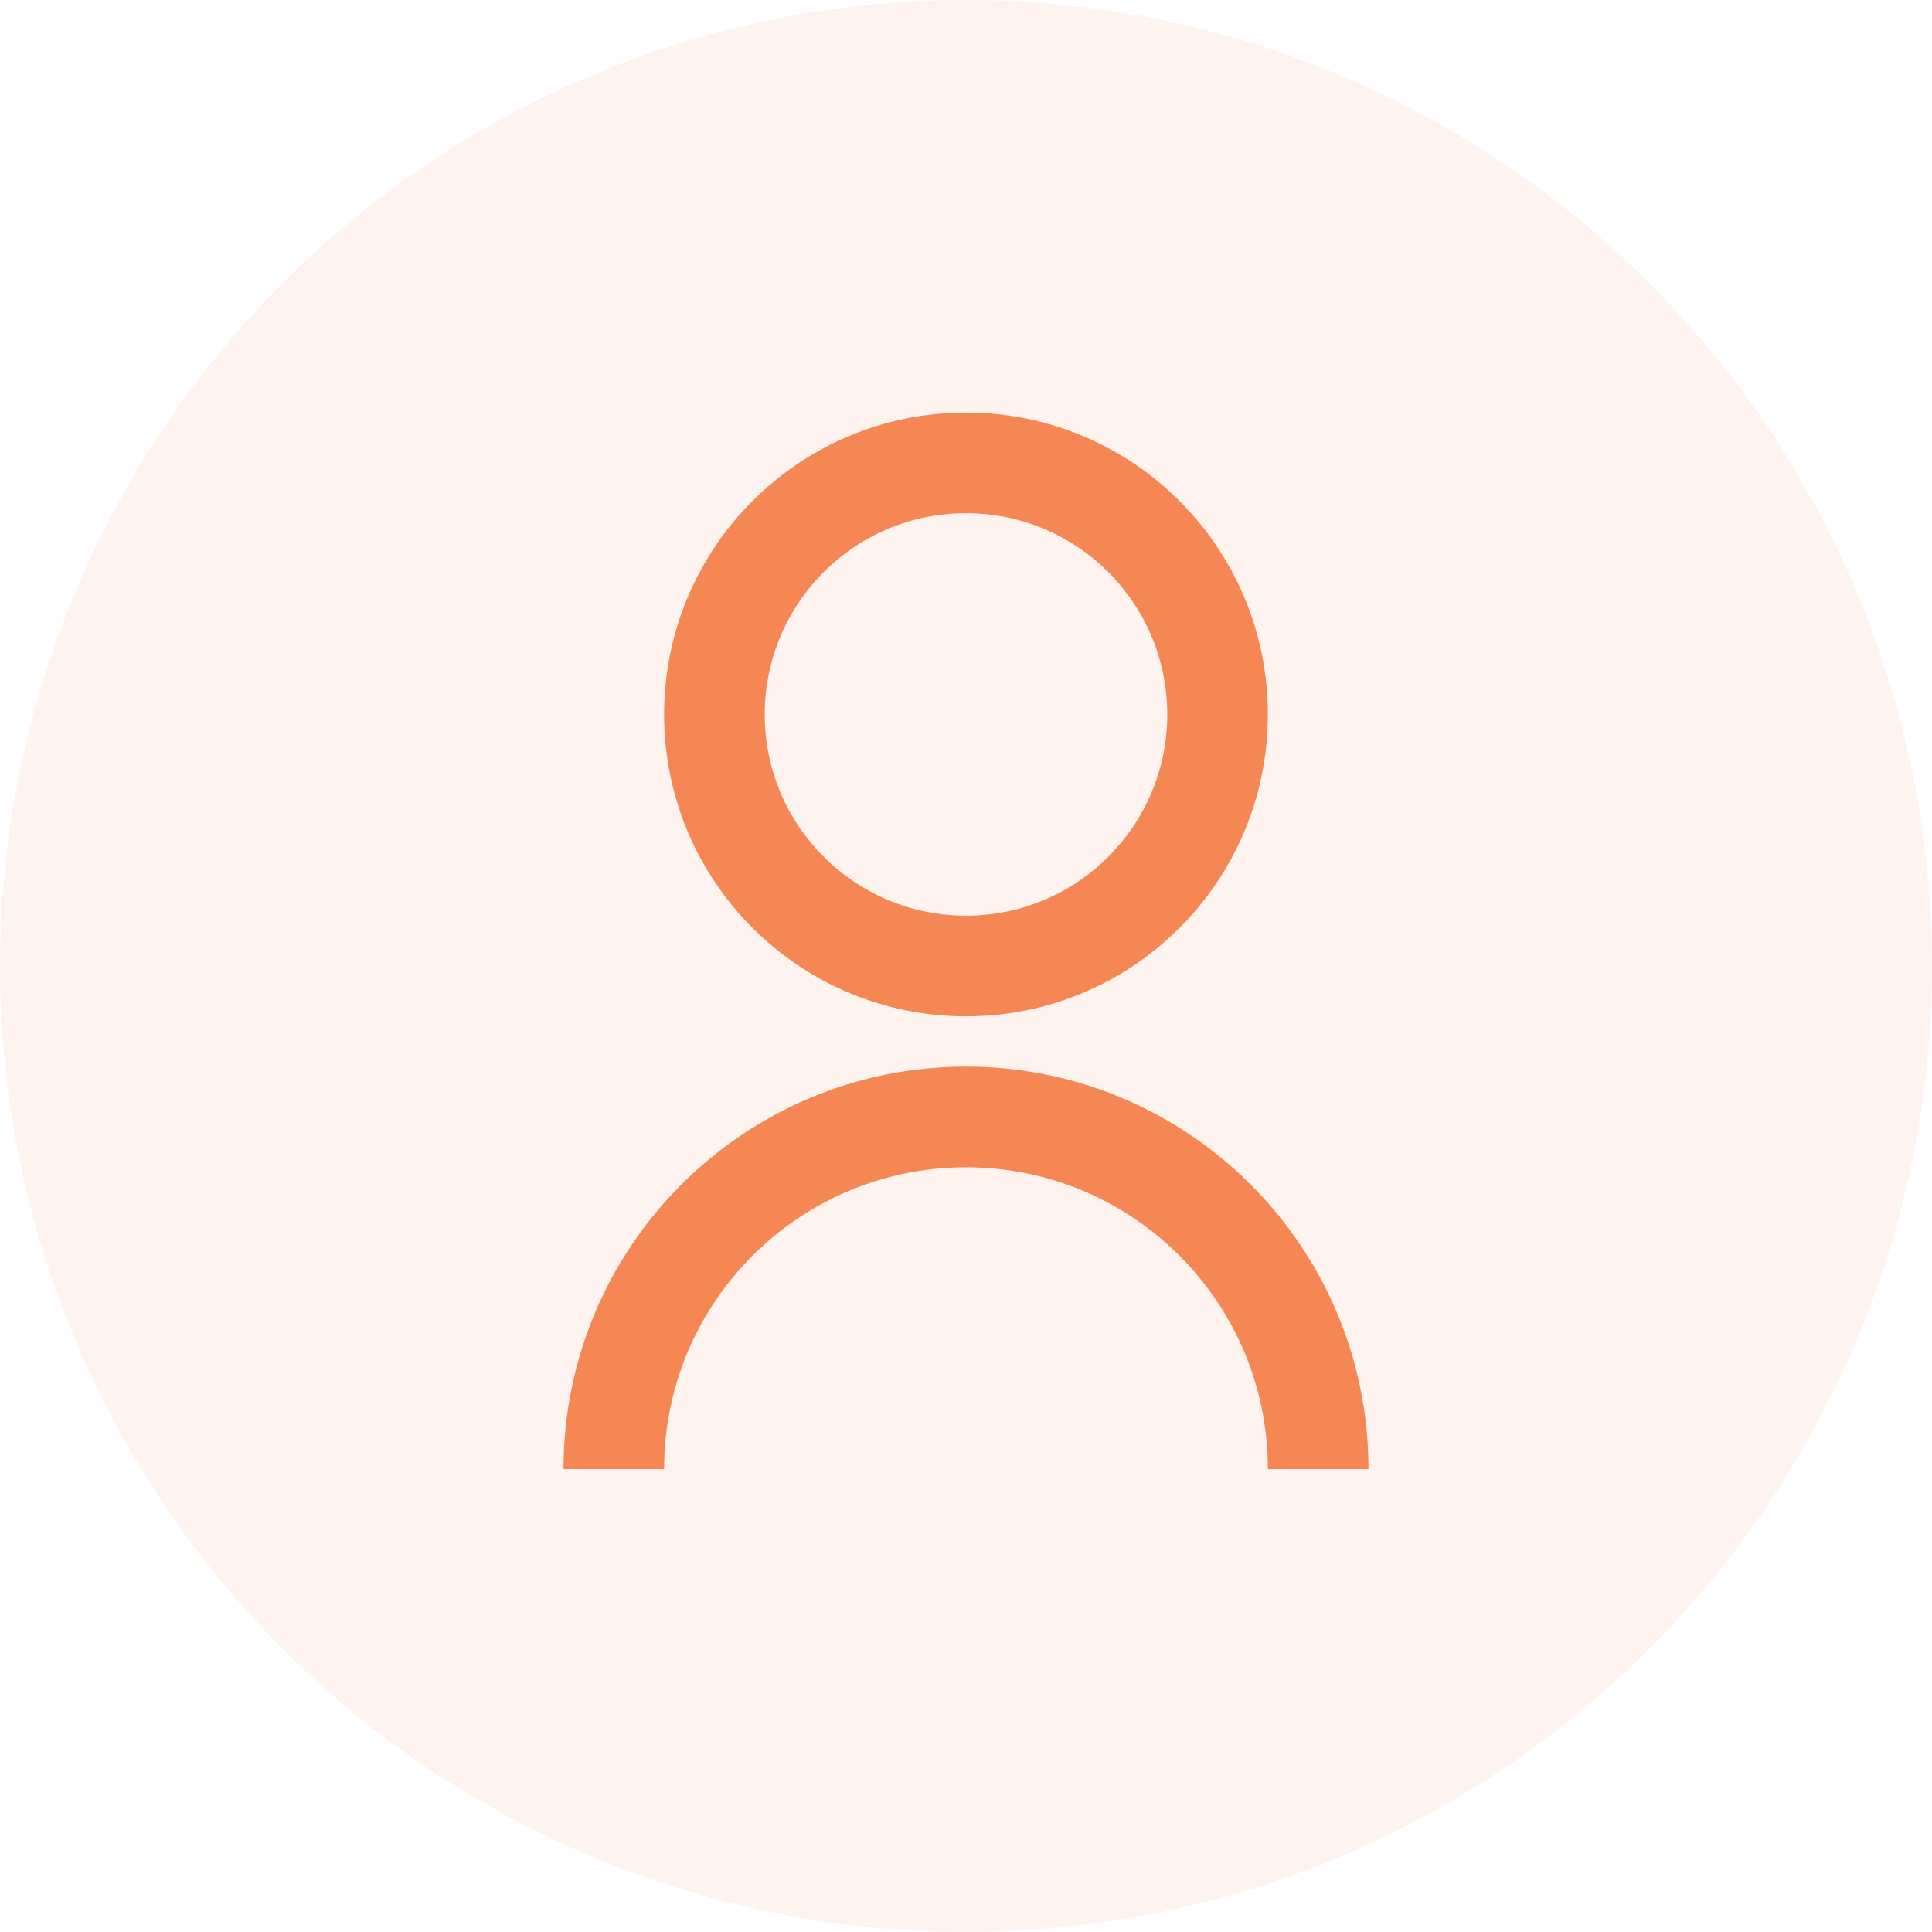
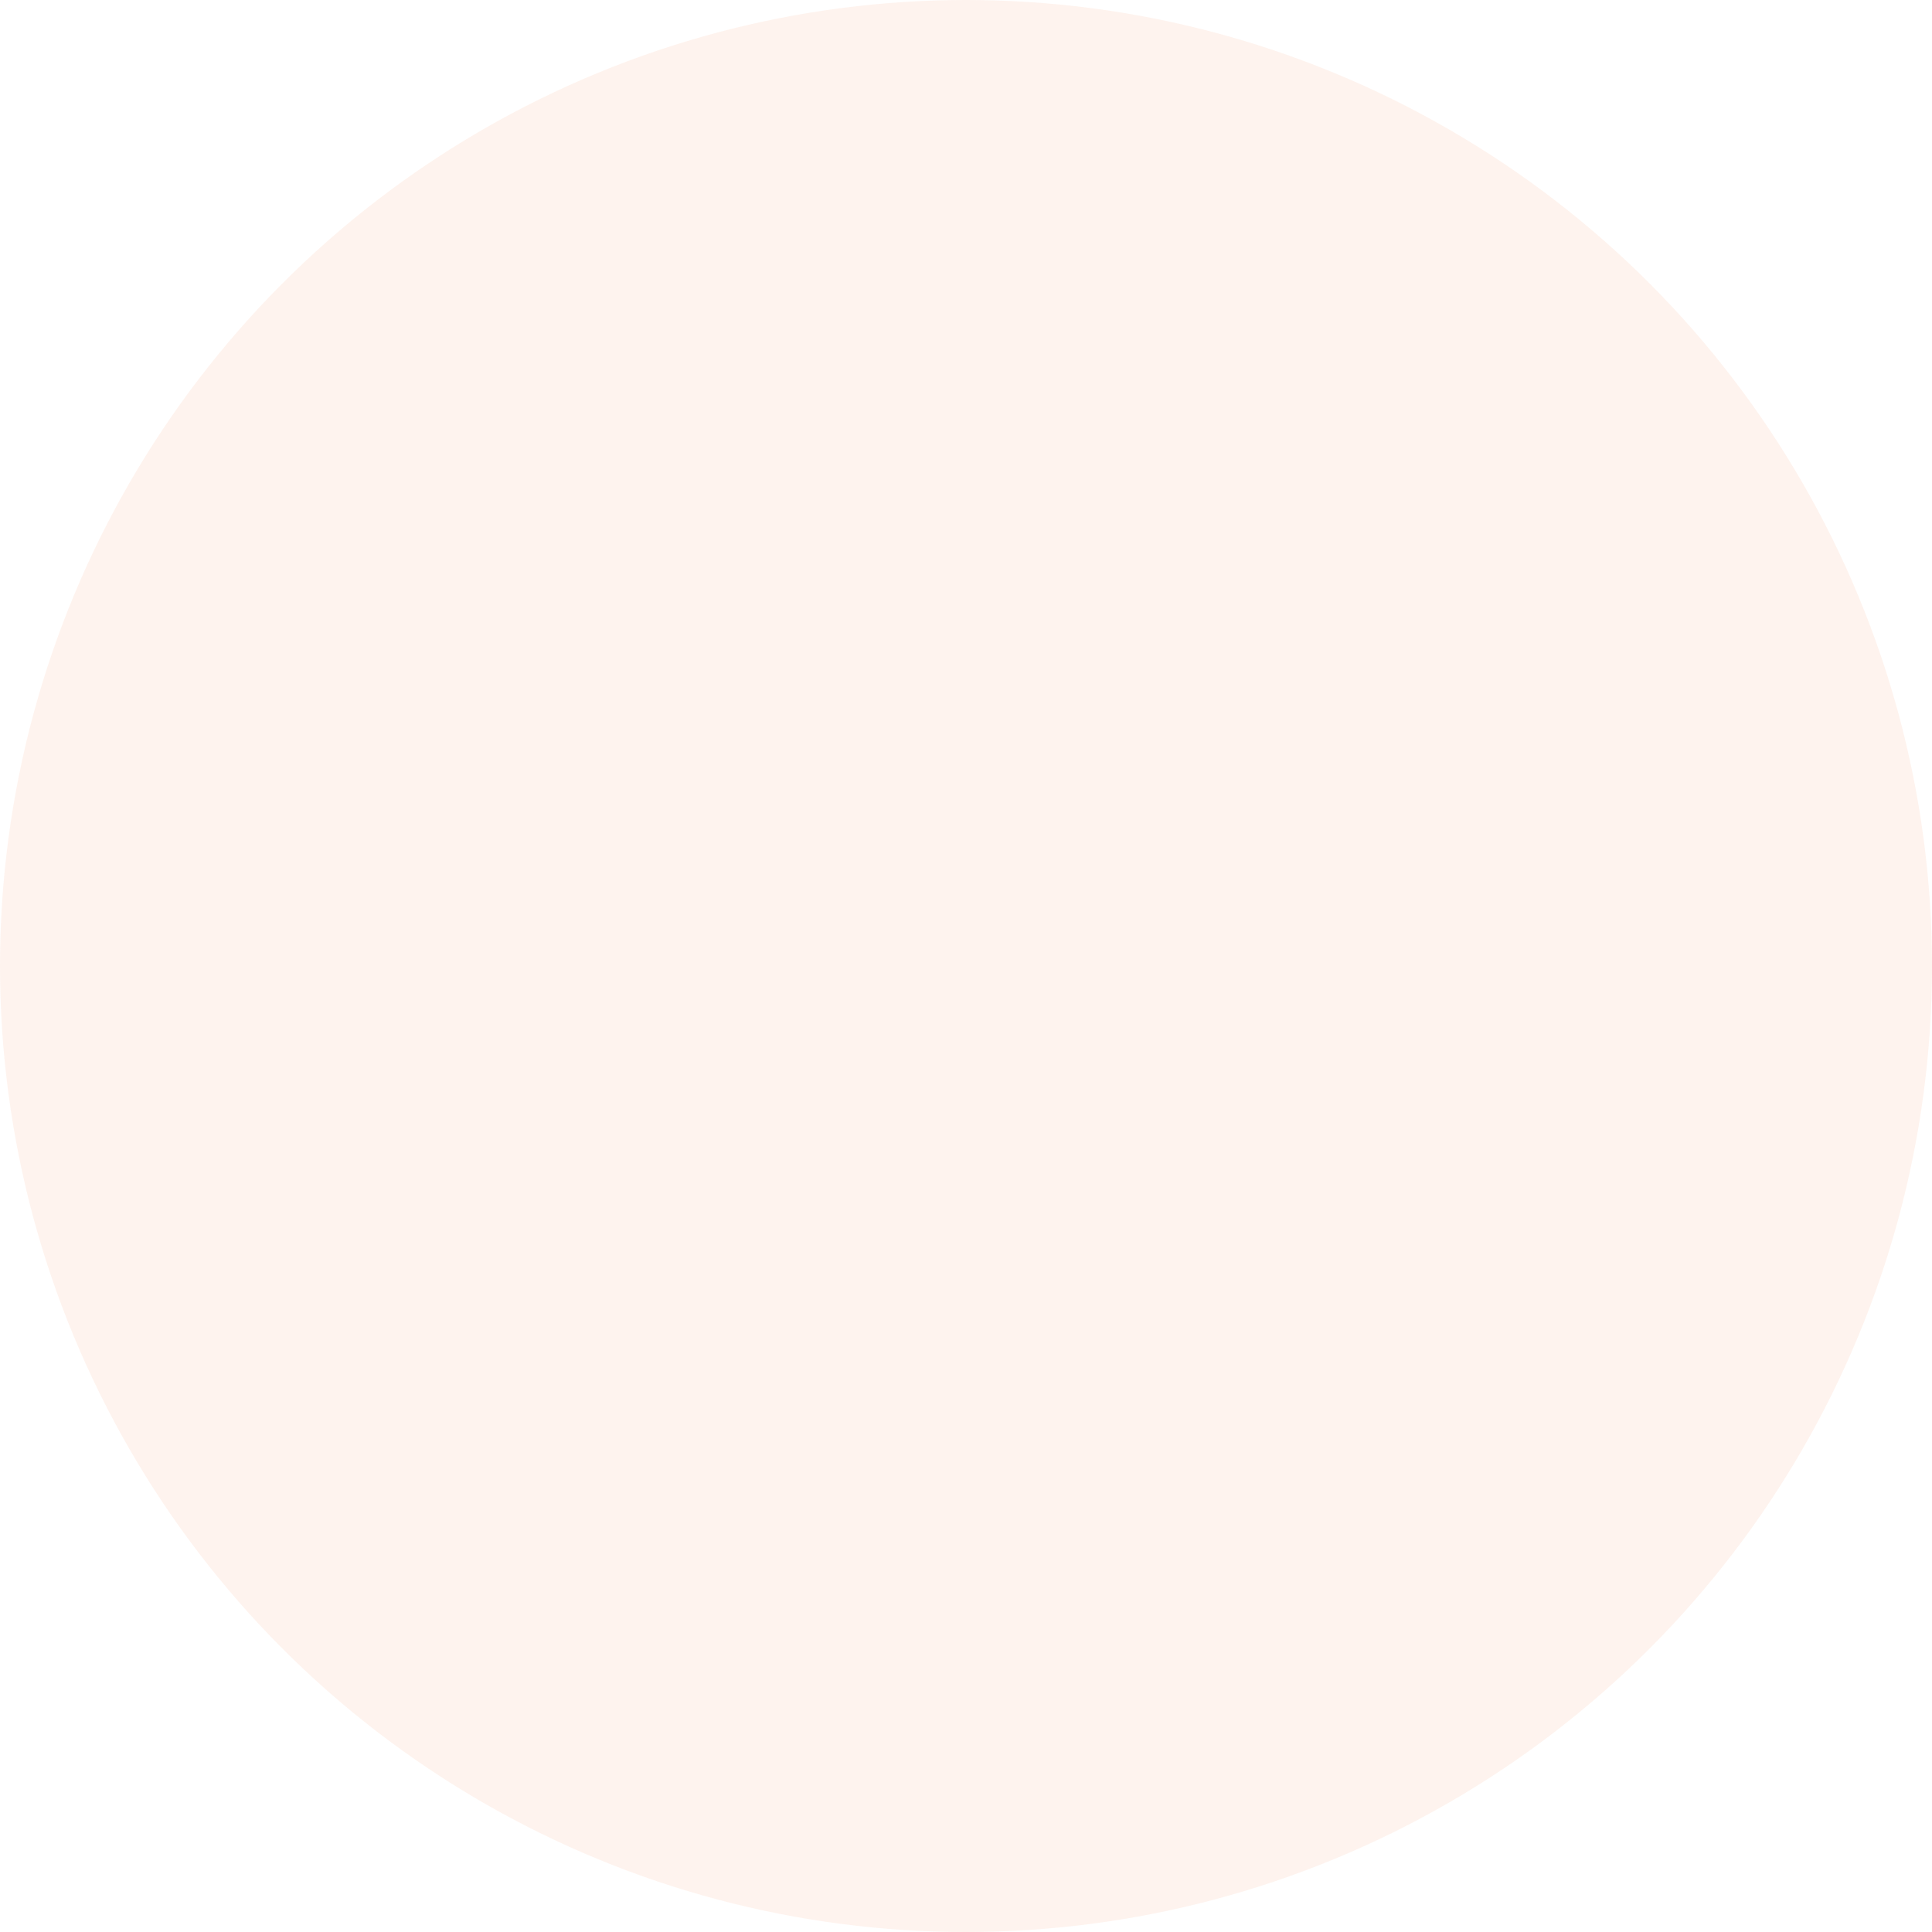
<svg xmlns="http://www.w3.org/2000/svg" width="64" height="64" viewBox="0 0 64 64" fill="none">
  <circle cx="32" cy="32" r="32" fill="#F58754" fill-opacity="0.1" />
-   <path d="M18.667 48.667C18.667 41.303 24.636 35.333 32 35.333C39.364 35.333 45.333 41.303 45.333 48.667H42C42 43.144 37.523 38.667 32 38.667C26.477 38.667 22 43.144 22 48.667H18.667ZM32 33.667C26.475 33.667 22 29.192 22 23.667C22 18.142 26.475 13.667 32 13.667C37.525 13.667 42 18.142 42 23.667C42 29.192 37.525 33.667 32 33.667ZM32 30.333C35.683 30.333 38.667 27.35 38.667 23.667C38.667 19.983 35.683 17 32 17C28.317 17 25.333 19.983 25.333 23.667C25.333 27.35 28.317 30.333 32 30.333Z" fill="#F58754" />
</svg>